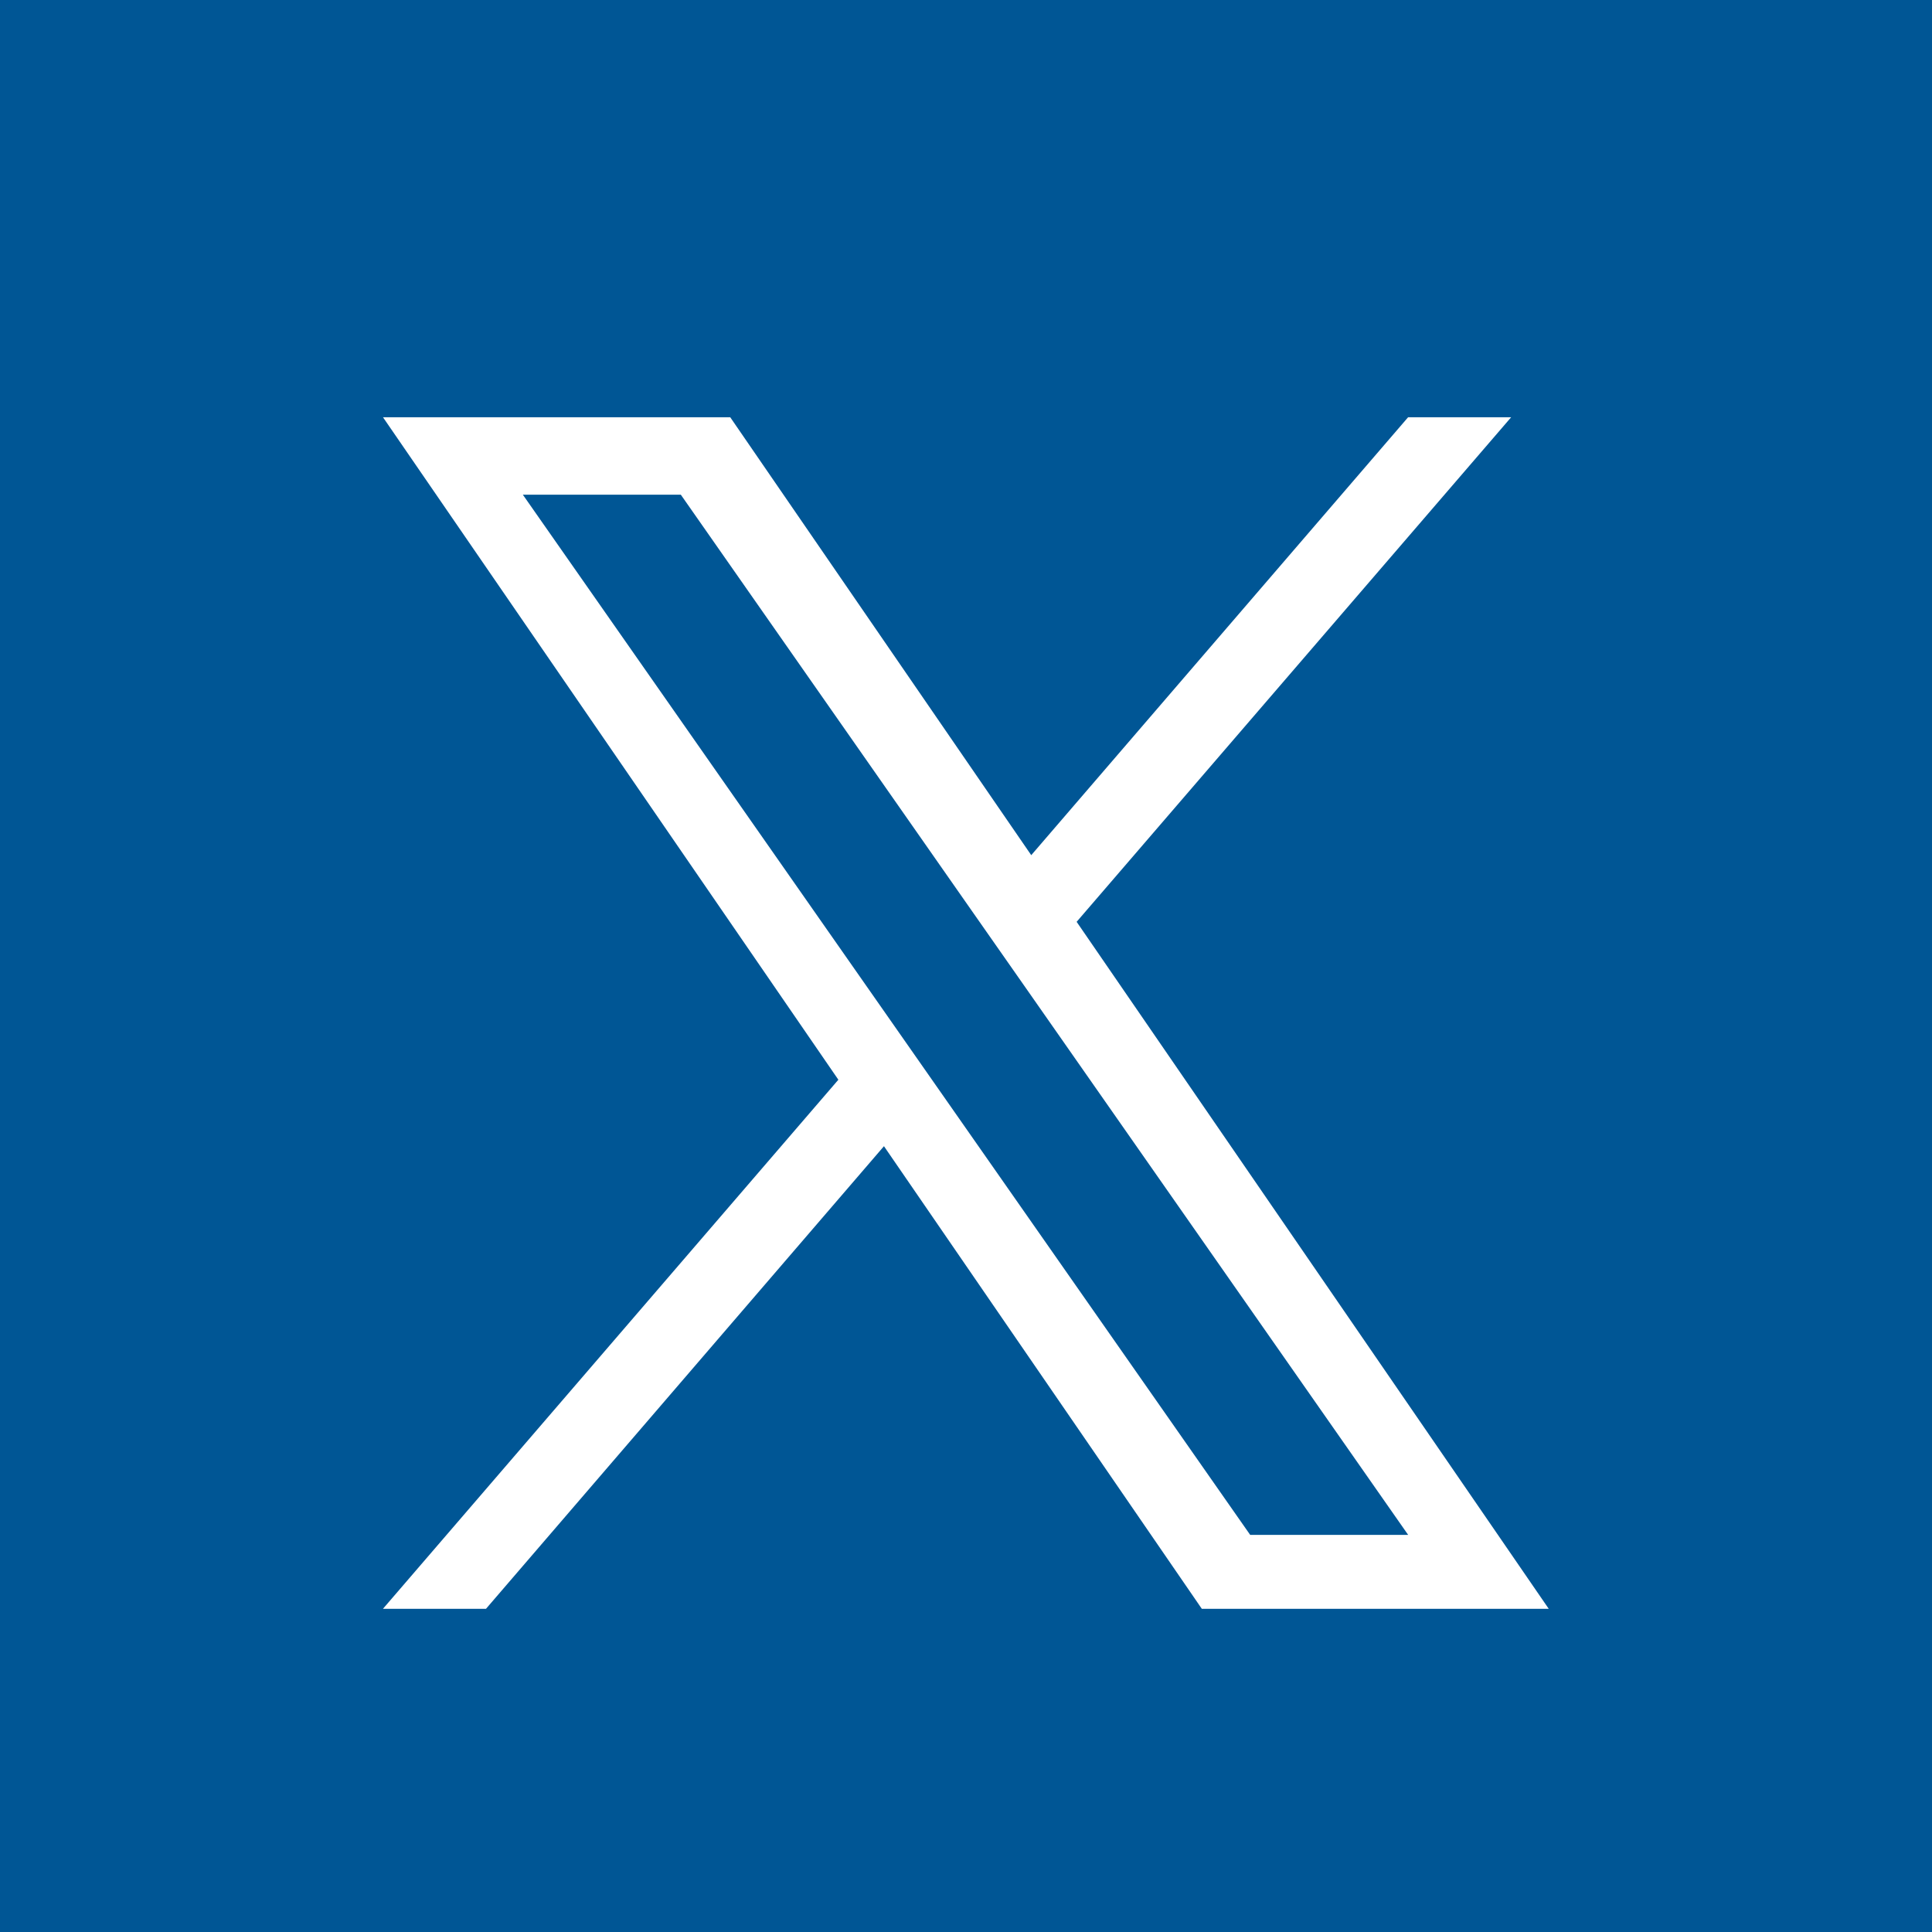
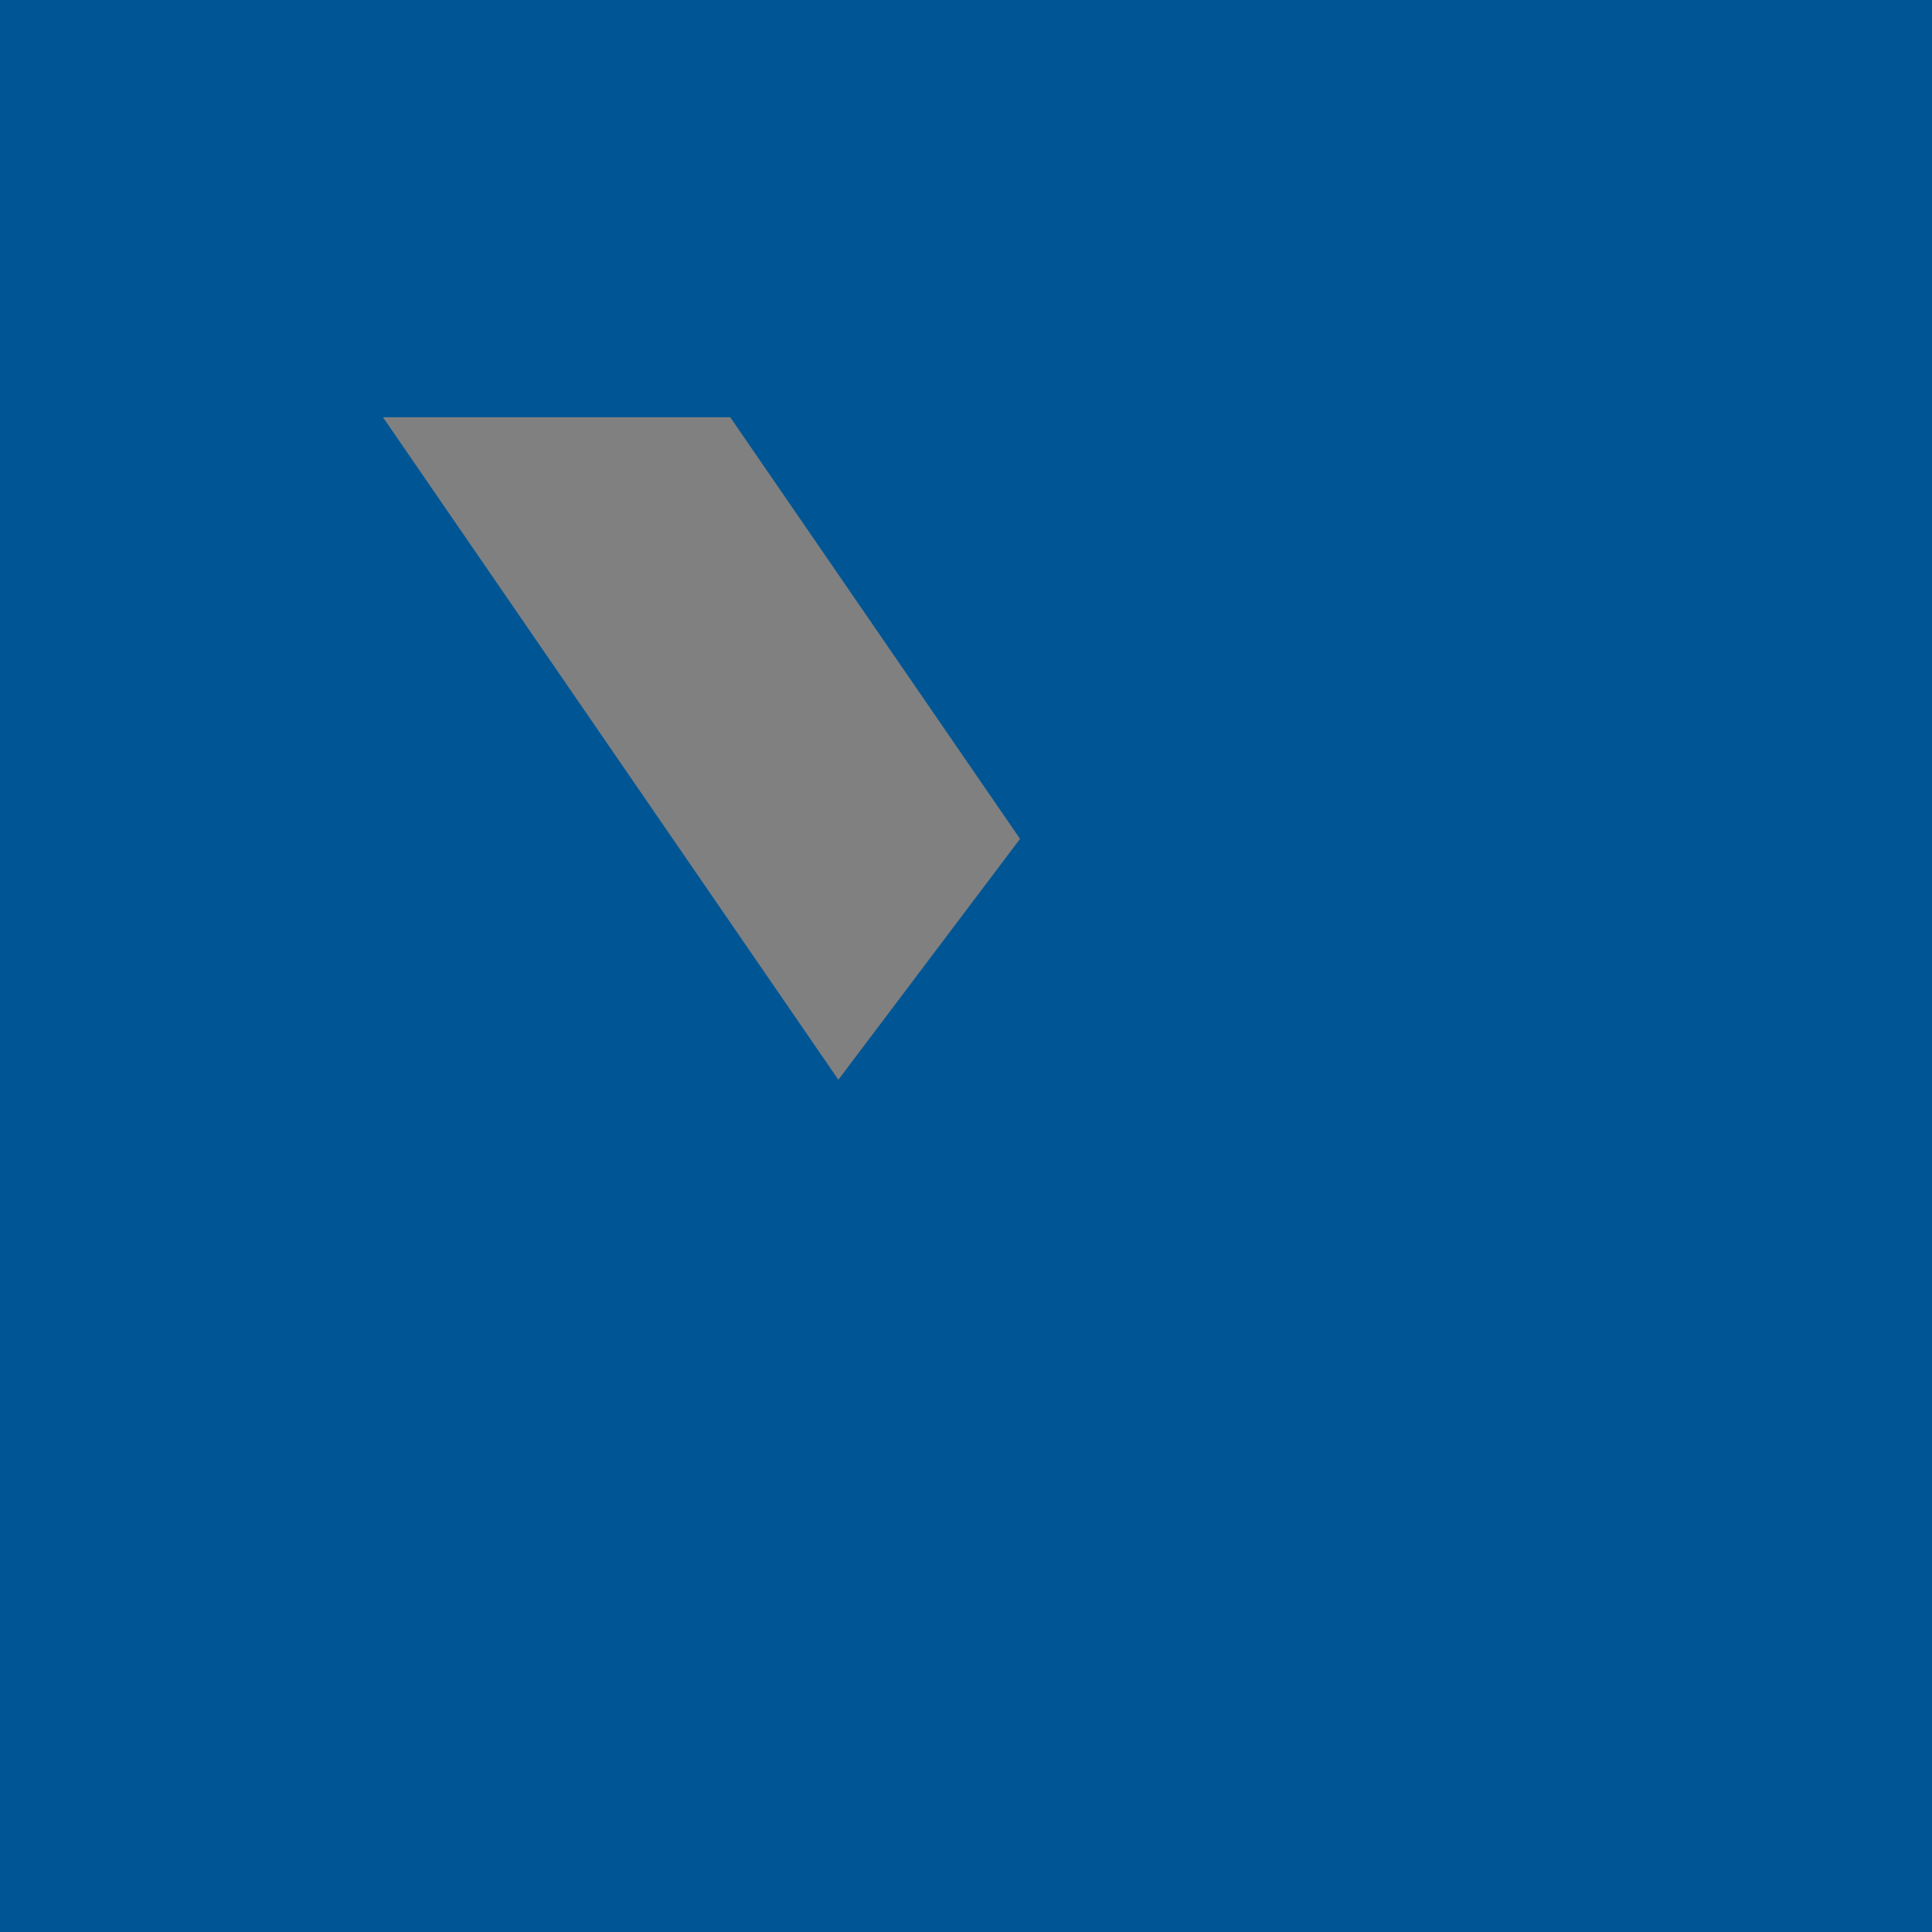
<svg xmlns="http://www.w3.org/2000/svg" width="30" height="30" viewBox="0 0 30 30">
  <rect x="0" y="0" width="30" height="30" fill="#808080" stroke="none" />
  <g id="Group_91" data-name="Group 91" transform="translate(-1726 -2721)">
    <g id="Group_90" data-name="Group 90" transform="translate(1727.718 2723.455)">
-       <rect id="Rectangle_101" data-name="Rectangle 101" width="24.27" height="22.596" transform="translate(0.686 2.02)" fill="#fff" />
      <g id="x" transform="translate(0 0)">
-         <path id="Path_57" data-name="Path 57" d="M303.488,248.992l5.978,8.551h-2.453l-4.878-6.977h0l-.716-1.024-5.7-8.151h2.453l4.6,6.578Z" transform="translate(-289.318 -236.164)" fill="#005695" />
-         <path id="Path_58" data-name="Path 58" d="M23.694,0H2.87A2.87,2.87,0,0,0,0,2.87V23.694a2.87,2.87,0,0,0,2.87,2.87H23.694a2.87,2.87,0,0,0,2.87-2.87V2.87A2.87,2.87,0,0,0,23.694,0Zm-6.75,22.527-4.936-7.184-6.18,7.184h-1.6L11.3,14.311,4.229,4.024H9.621l4.674,6.8,5.852-6.8h1.6L15,11.859h0l7.331,10.668Z" transform="translate(0 0)" fill="#005695" />
+         <path id="Path_58" data-name="Path 58" d="M23.694,0H2.87A2.87,2.87,0,0,0,0,2.87V23.694a2.87,2.87,0,0,0,2.87,2.87H23.694a2.87,2.87,0,0,0,2.87-2.87V2.87A2.87,2.87,0,0,0,23.694,0Zh-1.6L11.3,14.311,4.229,4.024H9.621l4.674,6.8,5.852-6.8h1.6L15,11.859h0l7.331,10.668Z" transform="translate(0 0)" fill="#005695" />
      </g>
    </g>
    <path id="Subtraction_2" data-name="Subtraction 2" d="M30,30H0V0H30V30ZM3,3V27H27V3Z" transform="translate(1726 2721)" fill="#005695" />
  </g>
</svg>